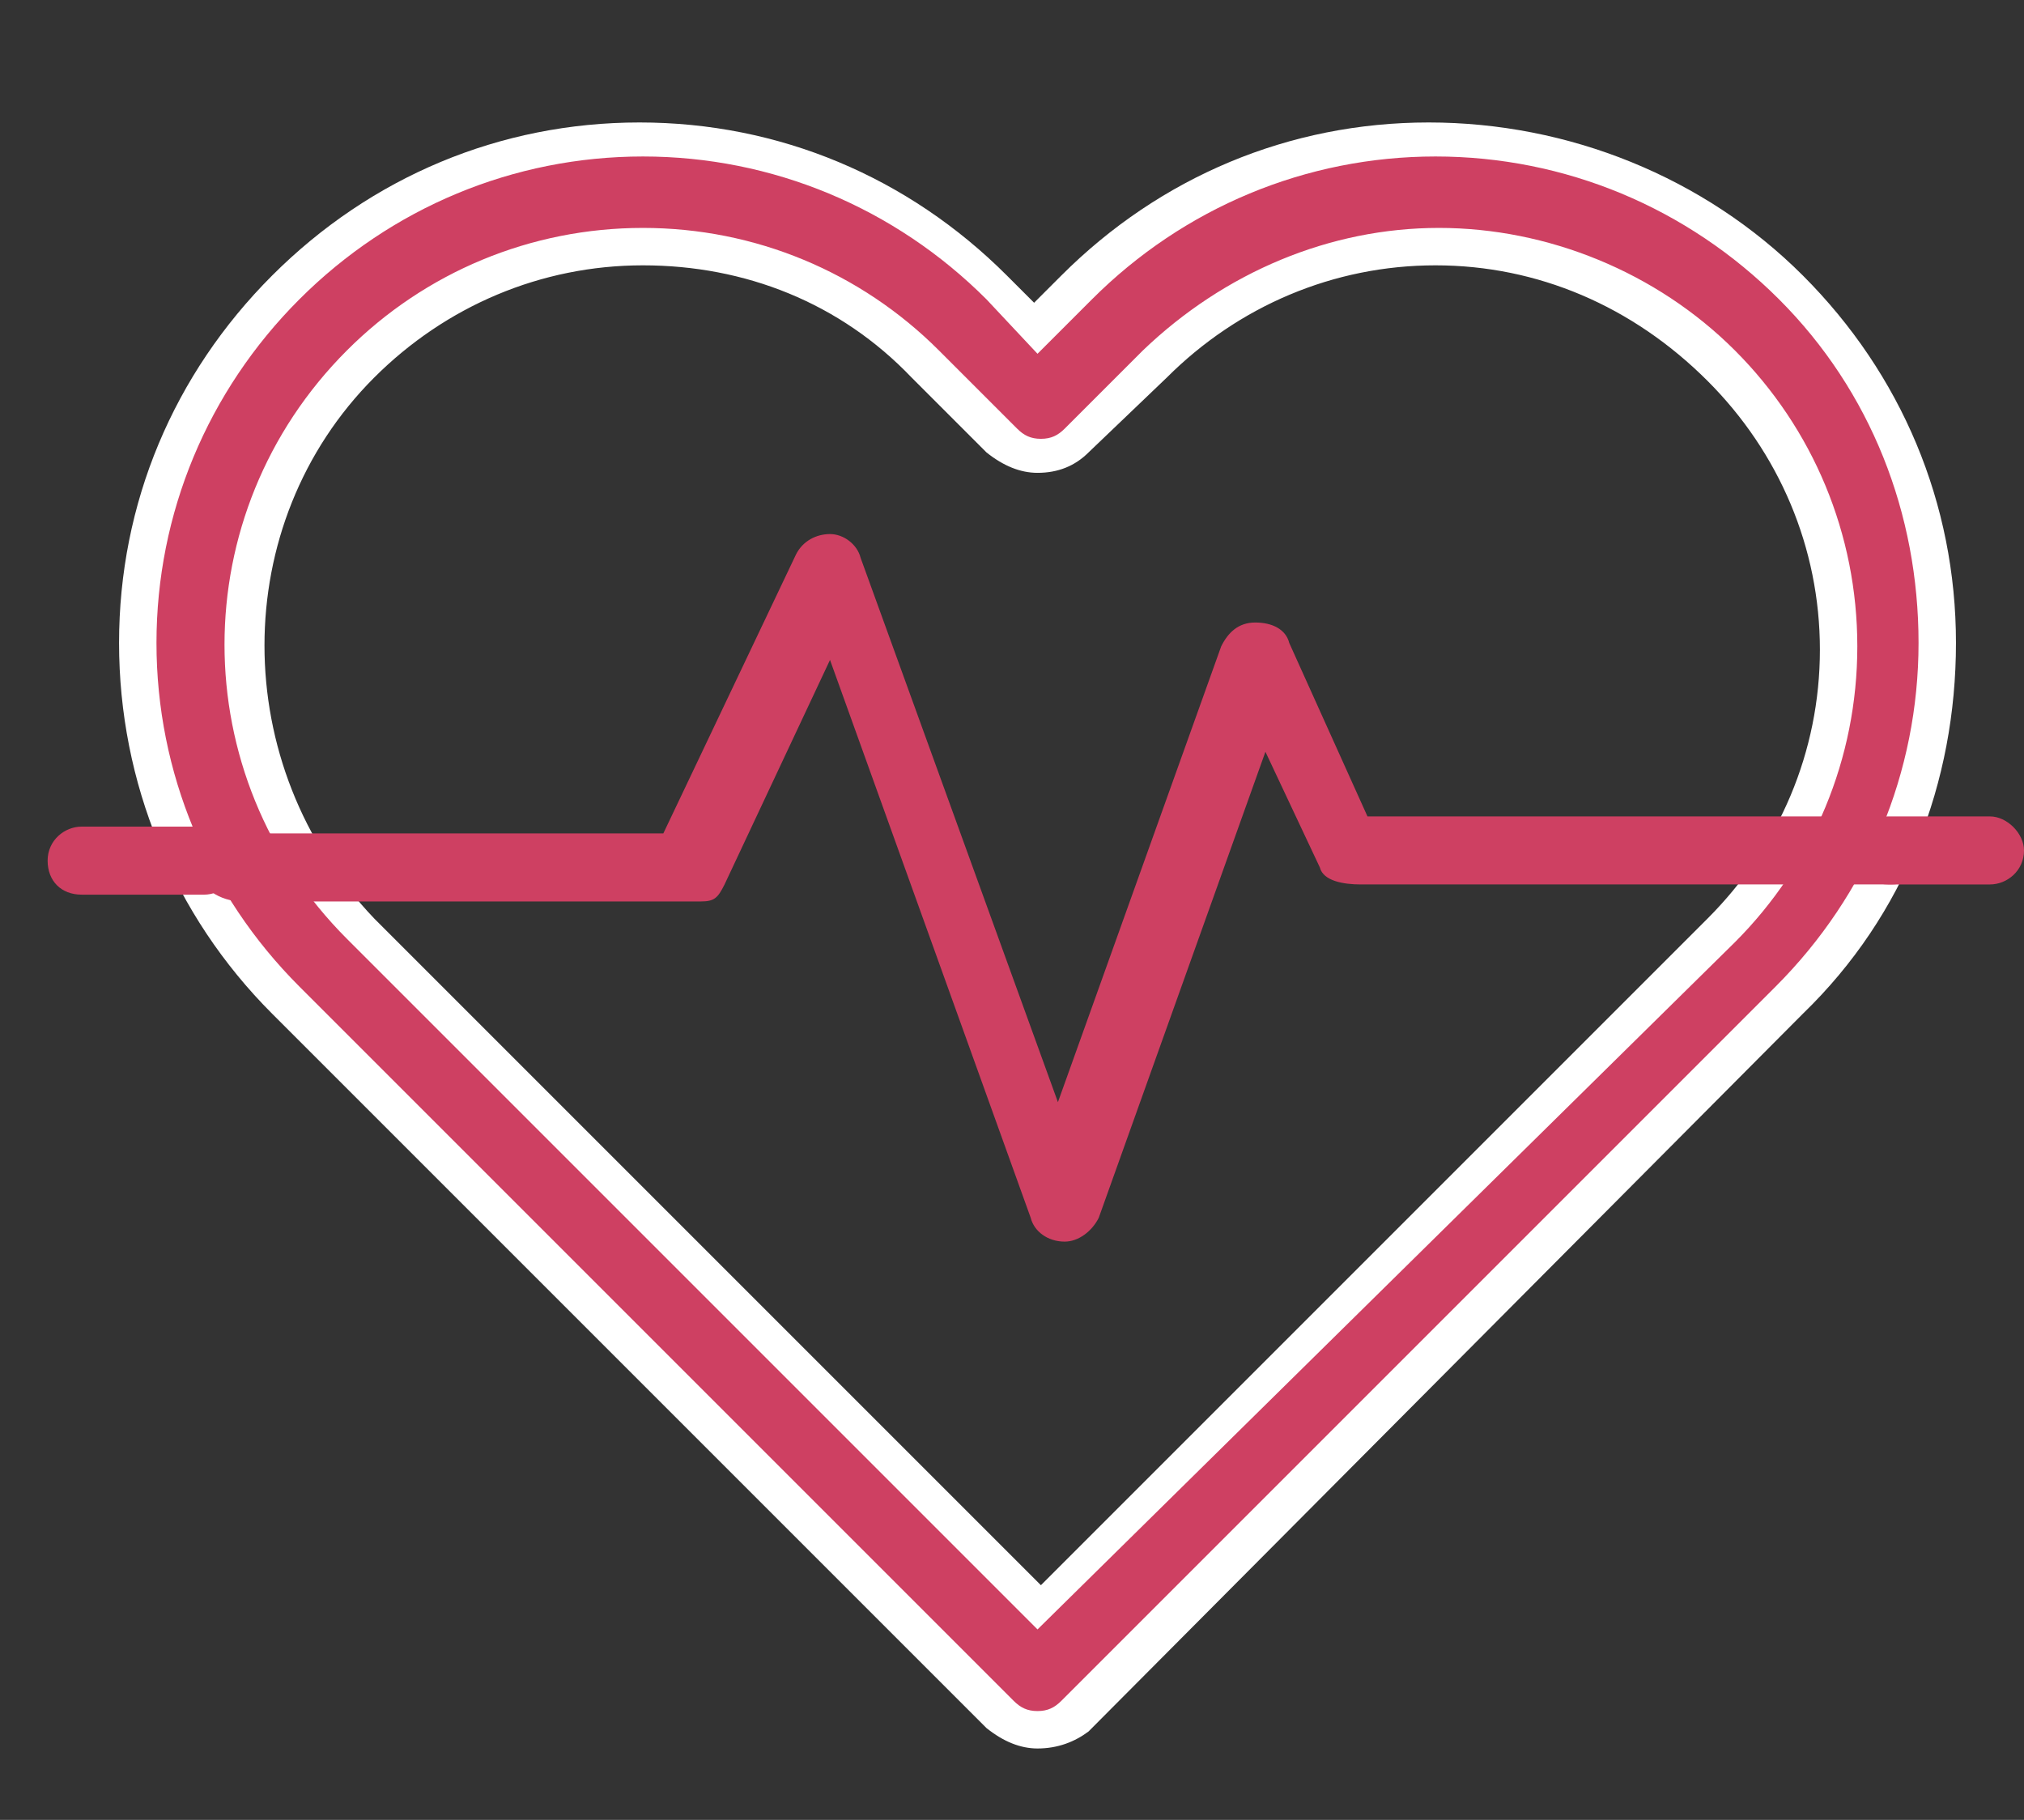
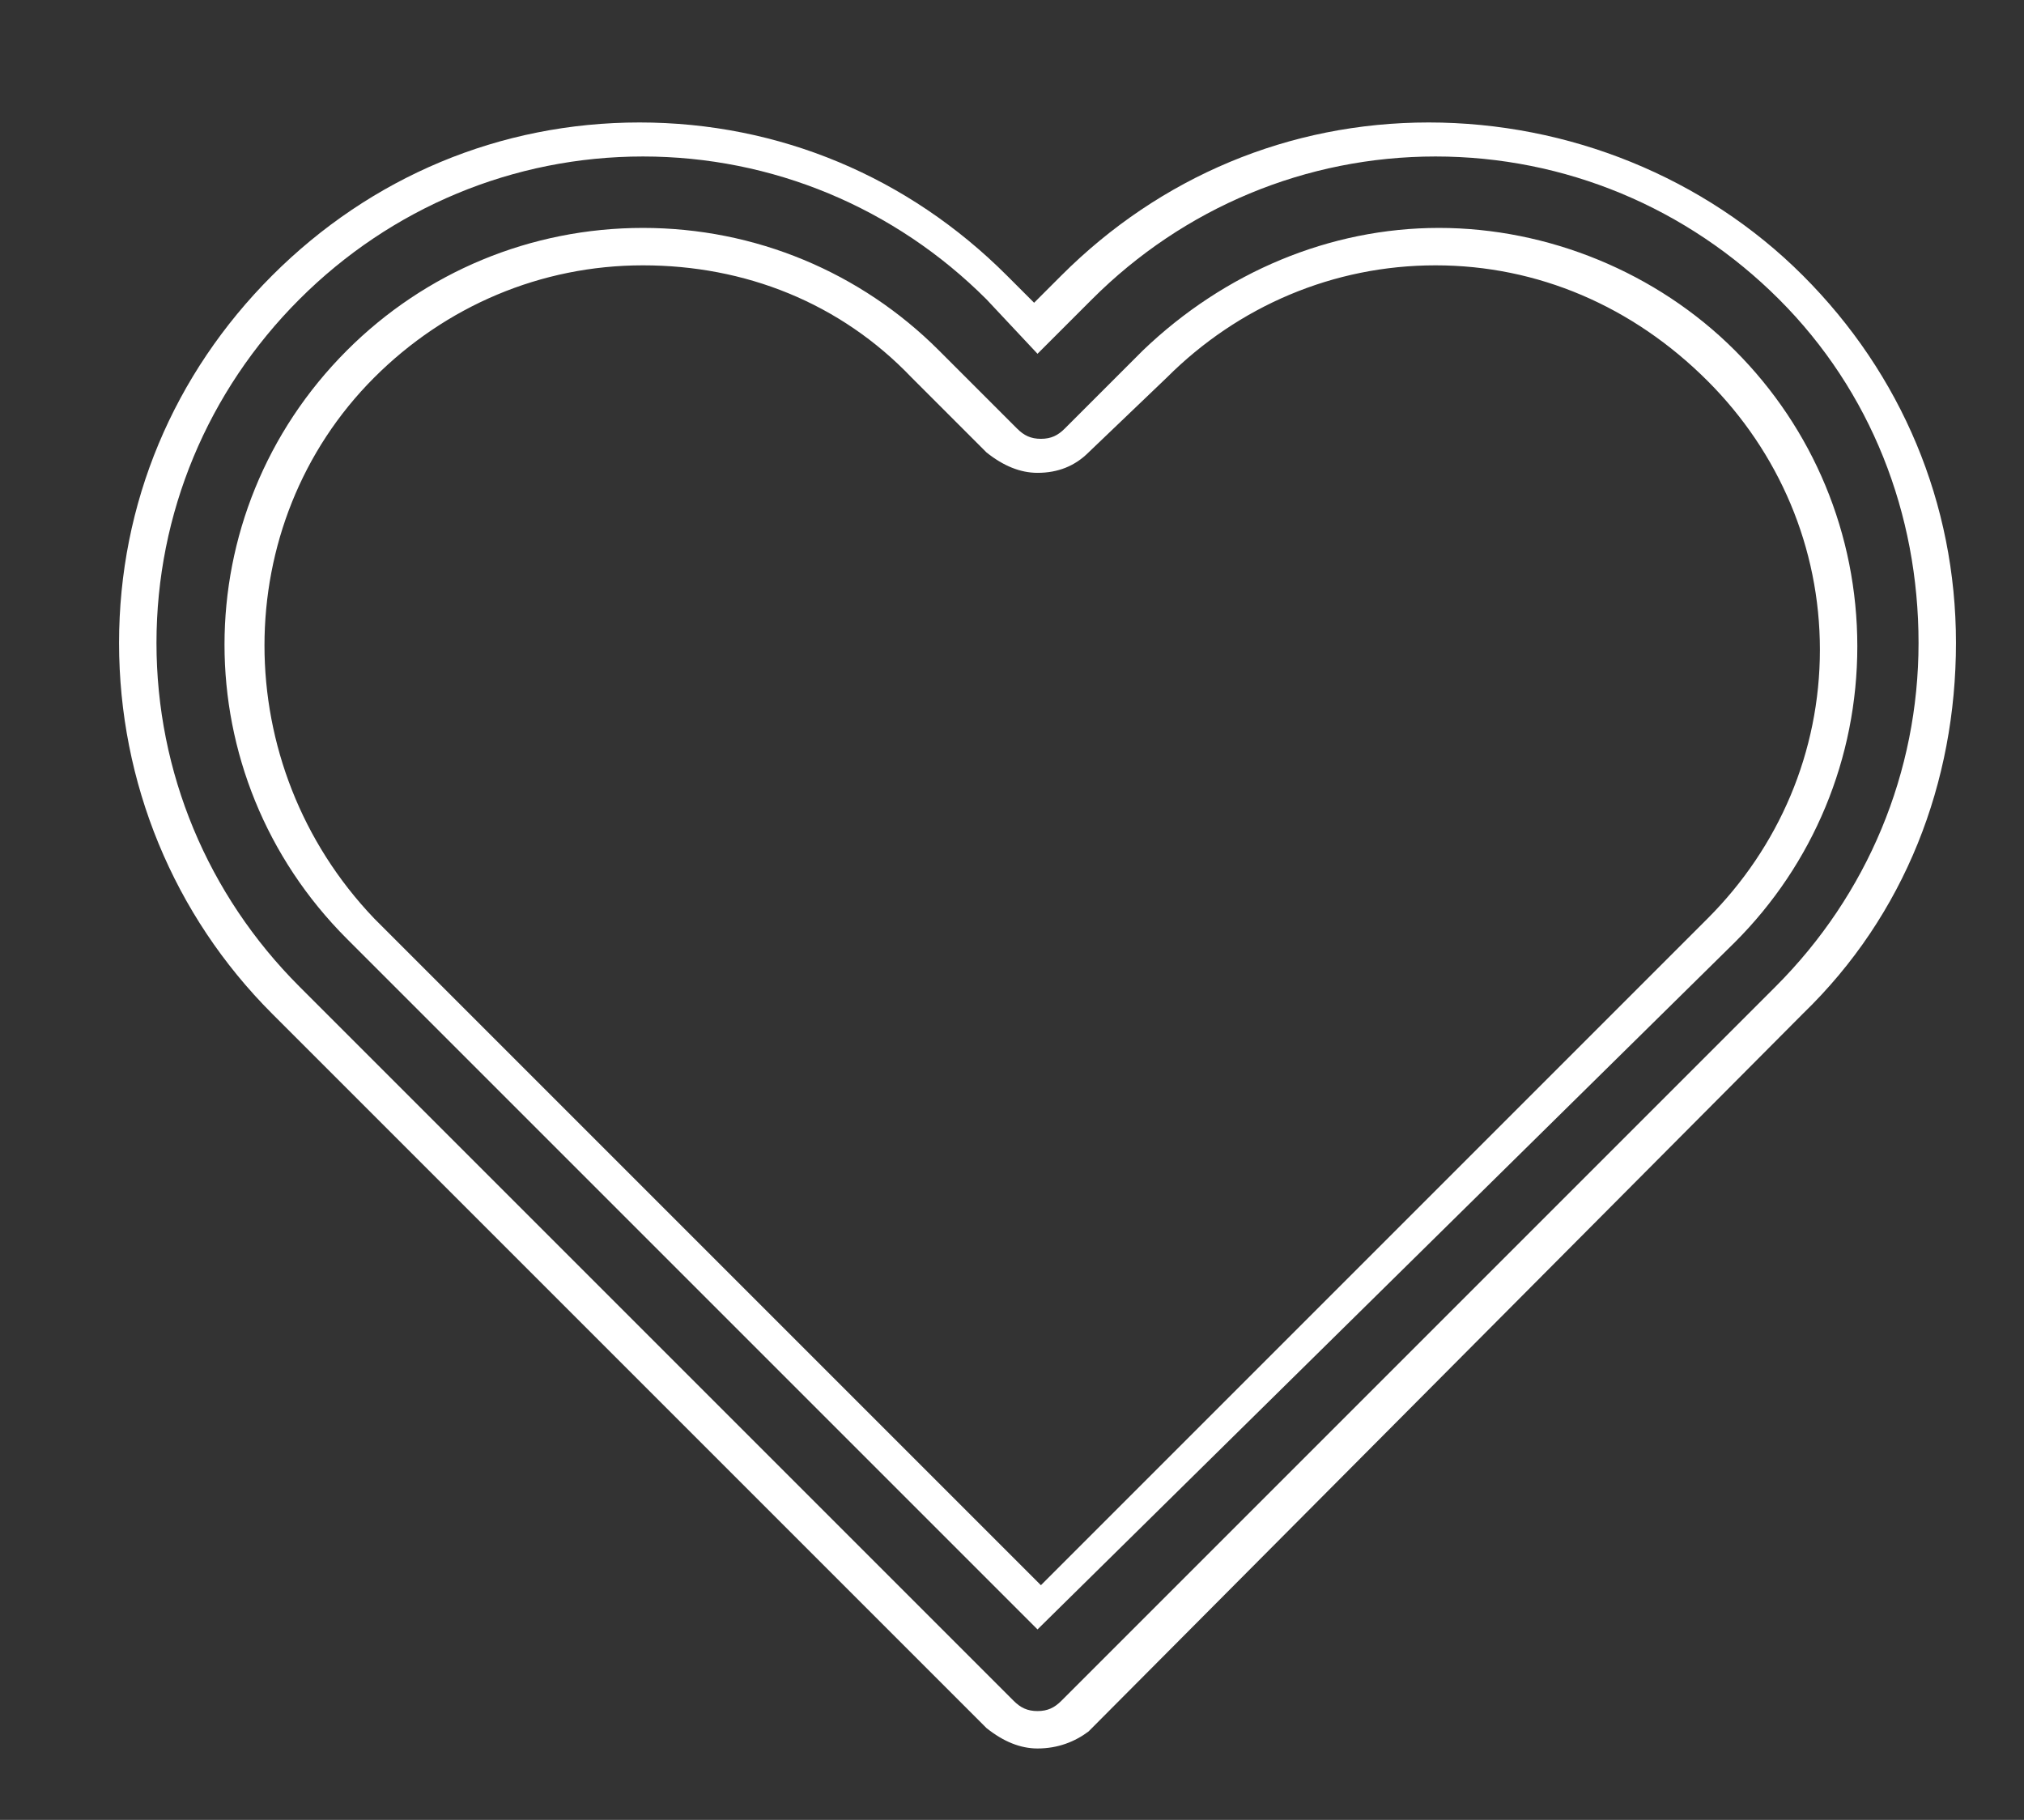
<svg xmlns="http://www.w3.org/2000/svg" version="1.1" id="Layer_1" x="0px" y="0px" width="59.5px" height="53.5px" viewBox="0 0 59.5 53.5" style="enable-background:new 0 0 59.5 53.5;" xml:space="preserve">
  <rect x="0" y="0" width="59.5" height="53.5" fill="#333333" stroke="none" />
  <style type="text/css">
	.st0{fill:#CE4062;}
	.st1{fill:#FFFFFF;}
</style>
  <g>
    <g>
-       <path class="st0" d="M52.9,8.5c-2.8-2.8-6.5-4.3-10.5-4.3S34.7,5.7,32,8.5l-1.2,1.2l-1.2-1.2c-2.8-2.8-6.5-4.3-10.5-4.3    S11.4,5.7,8.7,8.5c-5.8,5.8-5.8,15.2,0,20.9l21,21c0.3,0.3,0.7,0.4,1.1,0.4c0.4,0,0.8-0.1,1.1-0.4l21-21c2.8-2.8,4.3-6.5,4.3-10.5    C57.2,15,55.8,11.3,52.9,8.5z M50.7,27.3l-20,20l-20-20c-4.6-4.6-4.6-12,0-16.5c2.2-2.2,5.2-3.4,8.3-3.4s6.1,1.2,8.3,3.4l2.3,2.3    c0.6,0.6,1.6,0.6,2.2,0l2.3-2.3c2.2-2.2,5.2-3.4,8.3-3.4s6.1,1.2,8.3,3.4C55.3,15.3,55.3,22.7,50.7,27.3z" />
      <path class="st1" d="M30.5,51.4c-0.5,0-1-0.2-1.5-0.6L8,29.8C5.1,26.9,3.5,23,3.5,18.9S5.1,11,8,8.1s6.7-4.5,10.8-4.5    s7.9,1.6,10.8,4.5l0.8,0.8l0.8-0.8c2.9-2.9,6.7-4.5,10.8-4.5S50.1,5.2,53,8.1c2.9,2.9,4.5,6.7,4.5,10.8S56,26.9,53,29.8L32,50.9    C31.6,51.2,31.1,51.4,30.5,51.4z M18.9,4.6c-3.8,0-7.4,1.5-10.1,4.2s-4.2,6.3-4.2,10.1S6.1,26.3,8.8,29l21,21    c0.2,0.2,0.4,0.3,0.7,0.3c0.3,0,0.5-0.1,0.7-0.3l21-21c2.7-2.7,4.2-6.3,4.2-10.1S55,11.5,52.3,8.8l0,0C49.6,6.1,46,4.6,42.2,4.6    s-7.4,1.5-10.1,4.2l-1.6,1.6L29,8.8C26.3,6.1,22.7,4.6,18.9,4.6z M30.5,47.9L10.2,27.6c-4.8-4.8-4.8-12.5,0-17.3    c2.3-2.3,5.4-3.6,8.7-3.6s6.4,1.3,8.7,3.6l2.3,2.3c0.2,0.2,0.4,0.3,0.7,0.3c0.3,0,0.5-0.1,0.7-0.3l2.3-2.3C36,8,39.1,6.7,42.3,6.7    S48.7,8,51,10.3s3.6,5.4,3.6,8.7s-1.3,6.4-3.6,8.7L30.5,47.9z M18.9,7.8c-3,0-5.8,1.2-7.9,3.3c-4.3,4.3-4.3,11.4,0,15.9l19.6,19.6    l19.6-19.6c2.1-2.1,3.3-4.9,3.3-7.9s-1.2-5.8-3.3-7.9C48,9,45.2,7.8,42.2,7.8c-3,0-5.8,1.2-7.9,3.3L32,13.3    c-0.4,0.4-0.9,0.6-1.5,0.6c-0.5,0-1-0.2-1.5-0.6l-2.2-2.2C24.7,8.9,21.9,7.8,18.9,7.8z" />
    </g>
  </g>
  <g>
    <g>
      <g>
-         <path class="st0" d="M55.2,24h-15l-2.3-5.1c-0.1-0.4-0.5-0.6-1-0.6s-0.8,0.3-1,0.7l-4.8,13.4l-5.8-16c-0.1-0.4-0.5-0.7-0.9-0.7     c-0.4,0-0.8,0.2-1,0.6l-3.9,8.2H6.8c-0.6,0-1,0.4-1,1s0.7,1,1.3,1h13.5c0.4,0,0.5-0.1,0.7-0.5l3.1-6.6l5.9,16.4     c0.1,0.4,0.5,0.7,1,0.7l0,0c0.4,0,0.8-0.3,1-0.7l4.9-13.7l1.6,3.4c0.1,0.4,0.7,0.5,1.2,0.5h15.6c0.6,0,0.8-0.4,0.8-1     C56.2,24.4,55.8,24,55.2,24z" />
-       </g>
+         </g>
    </g>
  </g>
  <g>
    <g>
      <g>
-         <path class="st0" d="M6,24.3H2.4c-0.5,0-1,0.4-1,1s0.4,1,1,1H6c0.5,0,1-0.4,1-1C7,24.8,6.6,24.3,6,24.3z" />
-       </g>
+         </g>
    </g>
  </g>
  <g>
    <g>
      <g>
-         <path class="st0" d="M58.5,24h-3c-0.5,0-1,0.4-1,1c0,0.5,0.4,1,1,1h3c0.5,0,1-0.4,1-1C59.5,24.5,59,24,58.5,24z" />
-       </g>
+         </g>
    </g>
  </g>
</svg>